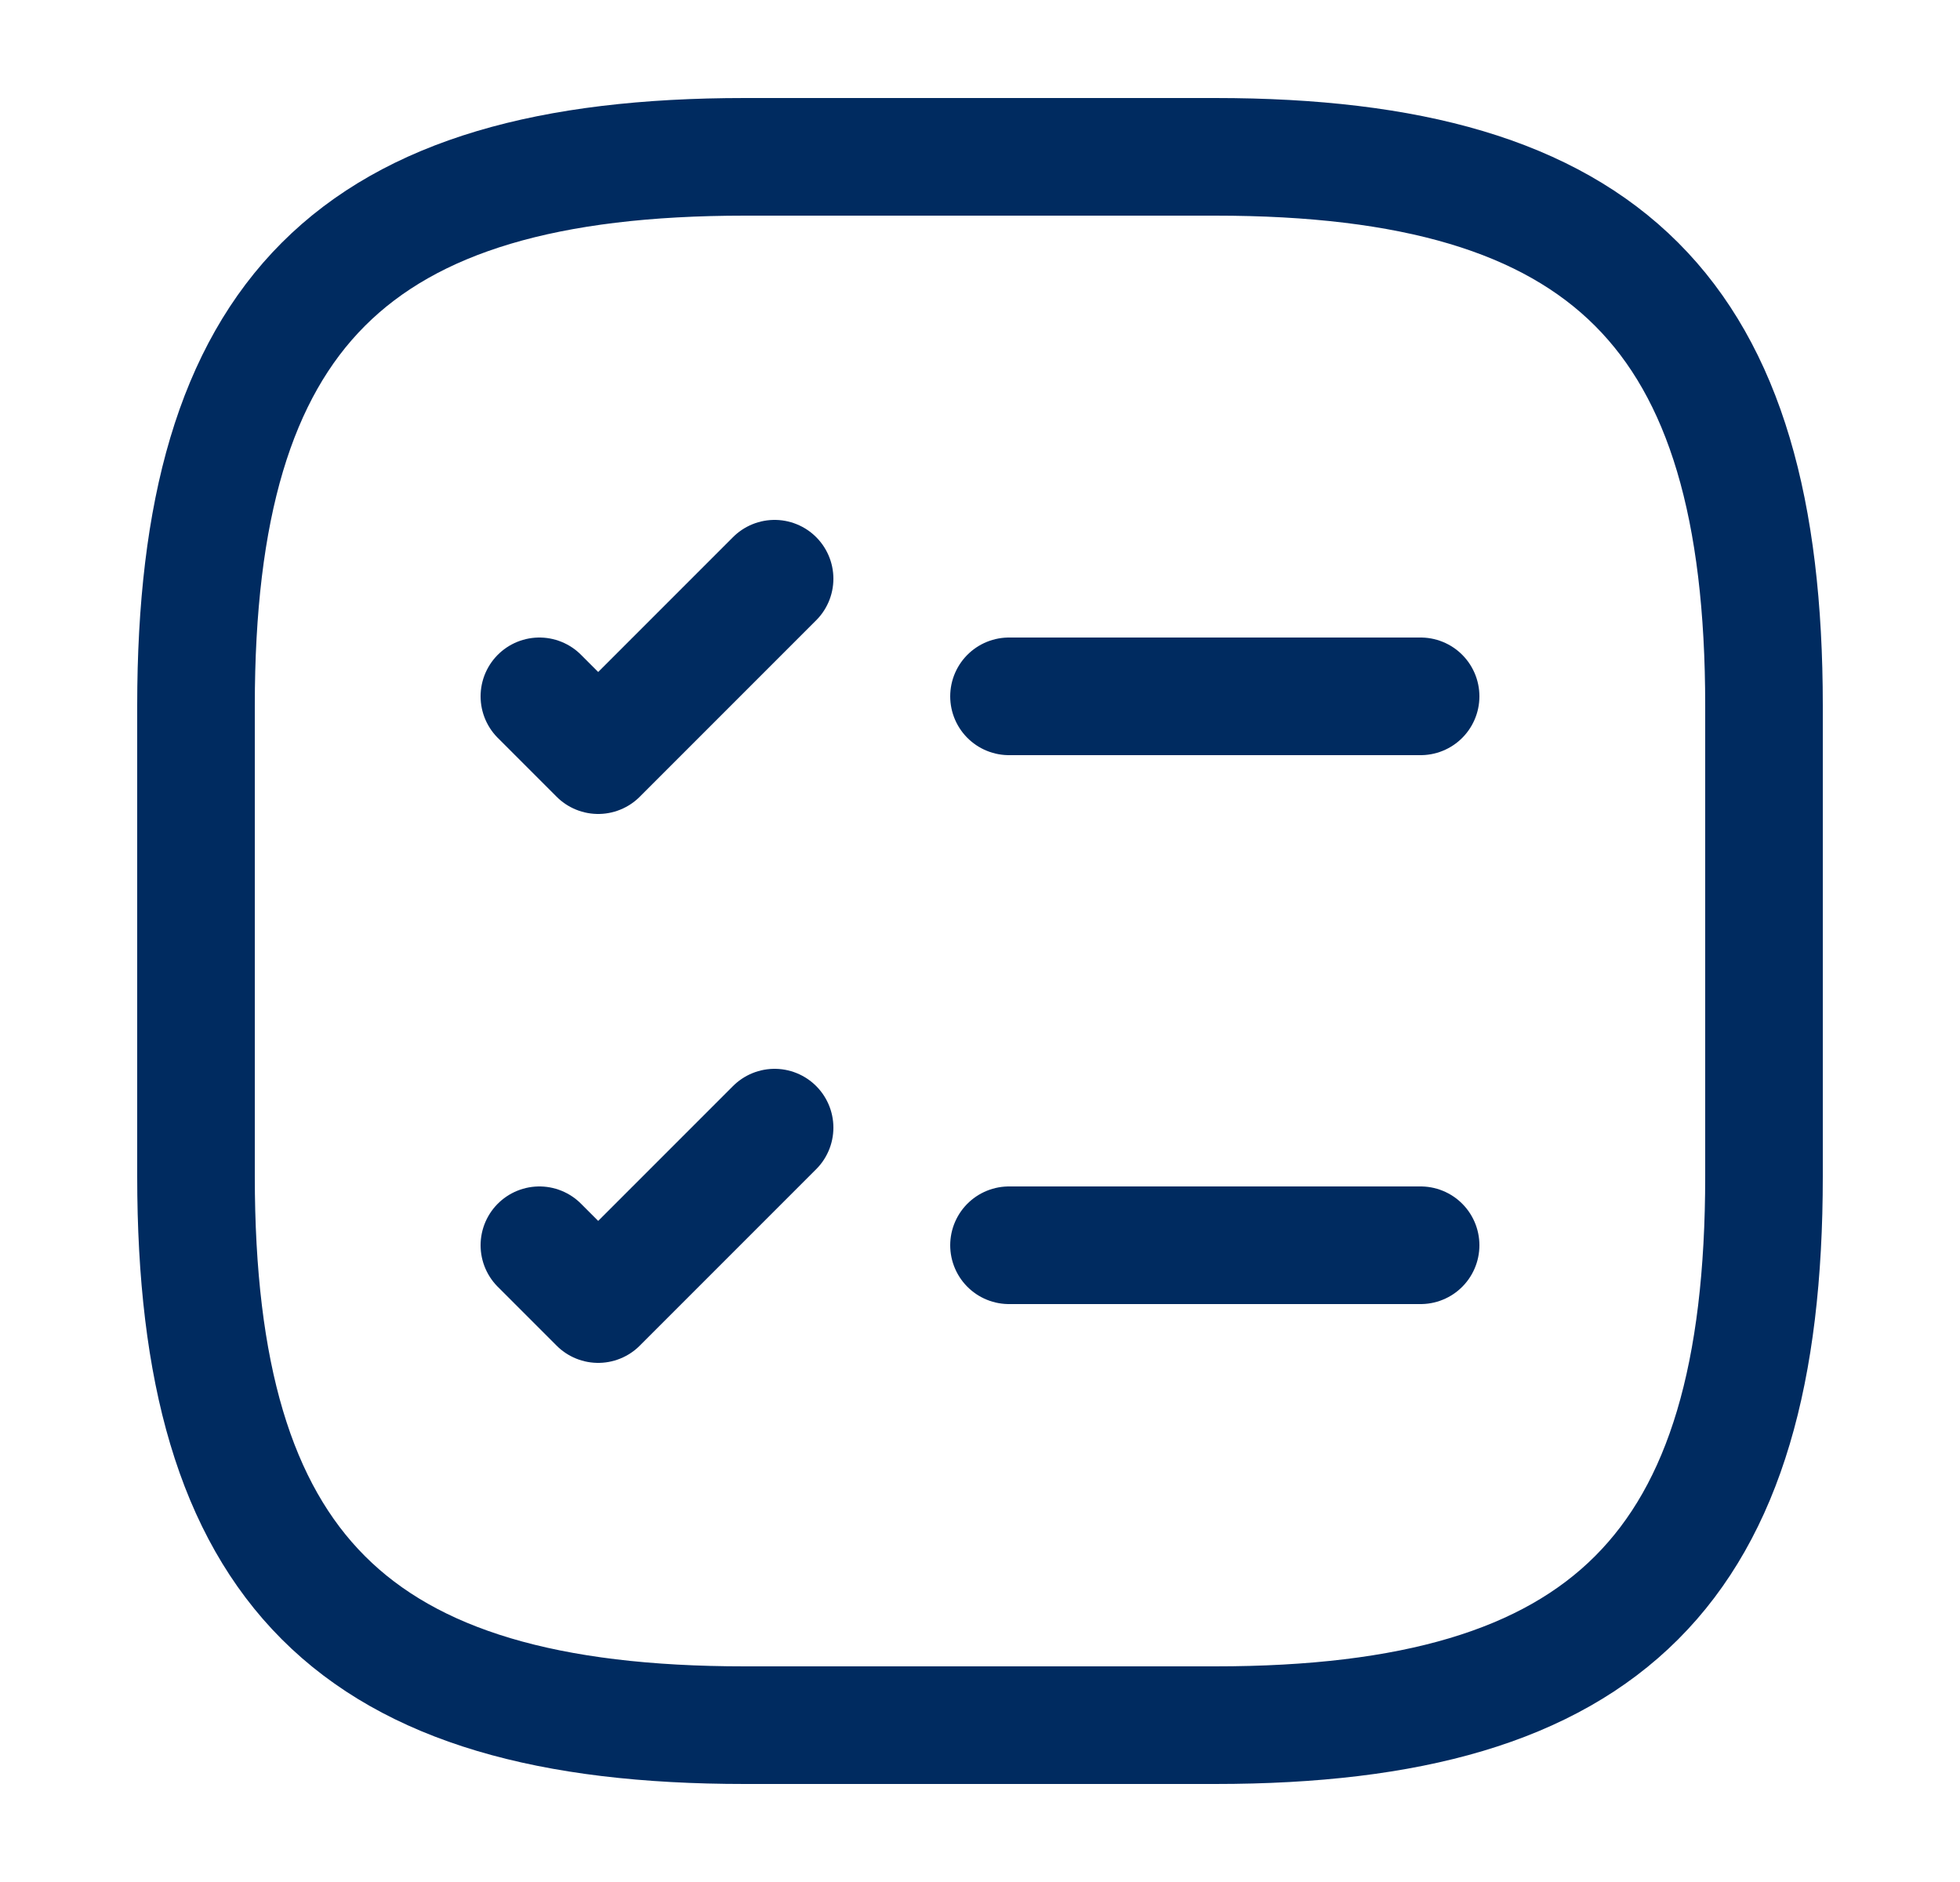
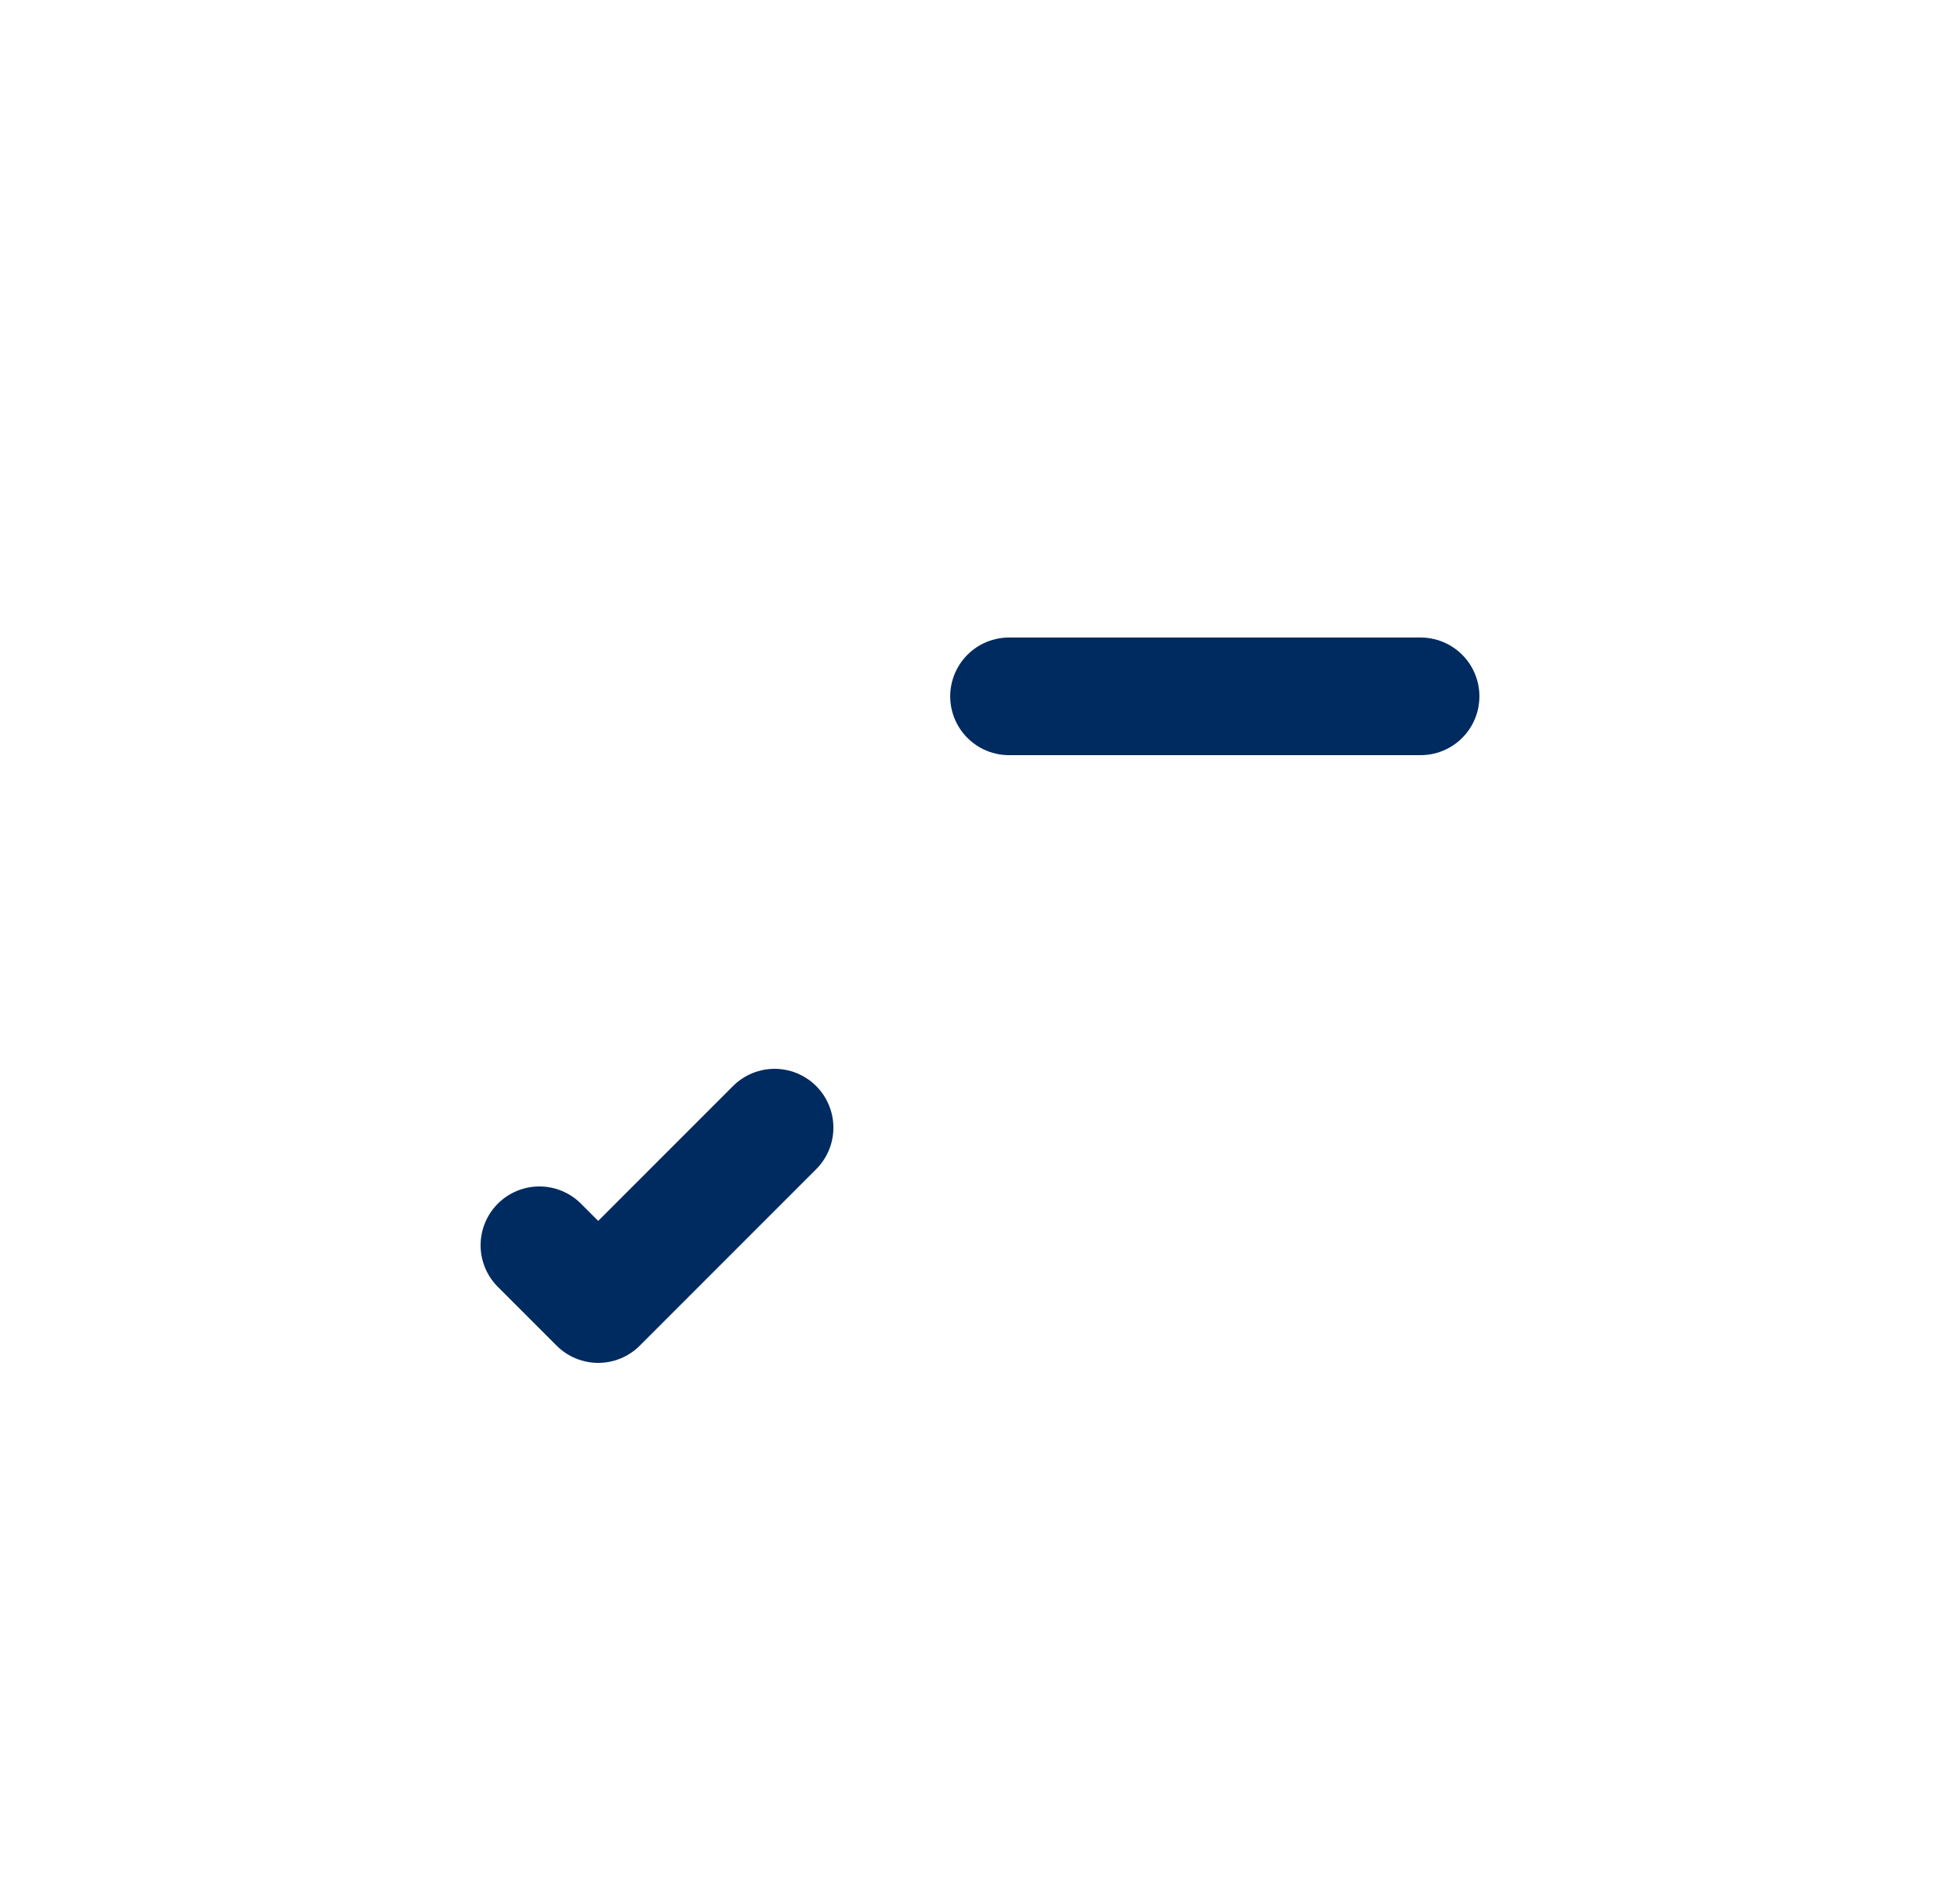
<svg xmlns="http://www.w3.org/2000/svg" width="25" height="24" viewBox="0 0 25 24" fill="none">
  <path d="M12.87 8.88H18.12" stroke="#002B60" stroke-width="1.5" stroke-linecap="round" stroke-linejoin="round" />
-   <path d="M6.88 8.88L7.63 9.63L9.88 7.38" stroke="#002B60" stroke-width="1.5" stroke-linecap="round" stroke-linejoin="round" />
-   <path d="M12.87 15.88H18.12" stroke="#002B60" stroke-width="1.5" stroke-linecap="round" stroke-linejoin="round" />
  <path d="M6.88 15.88L7.63 16.63L9.88 14.38" stroke="#002B60" stroke-width="1.5" stroke-linecap="round" stroke-linejoin="round" />
-   <path d="M9.5 22H15.5C20.5 22 22.5 20 22.5 15V9C22.5 4 20.5 2 15.5 2H9.5C4.5 2 2.5 4 2.5 9V15C2.5 20 4.5 22 9.5 22Z" stroke="#002B60" stroke-width="1.5" stroke-linecap="round" stroke-linejoin="round" />
</svg>